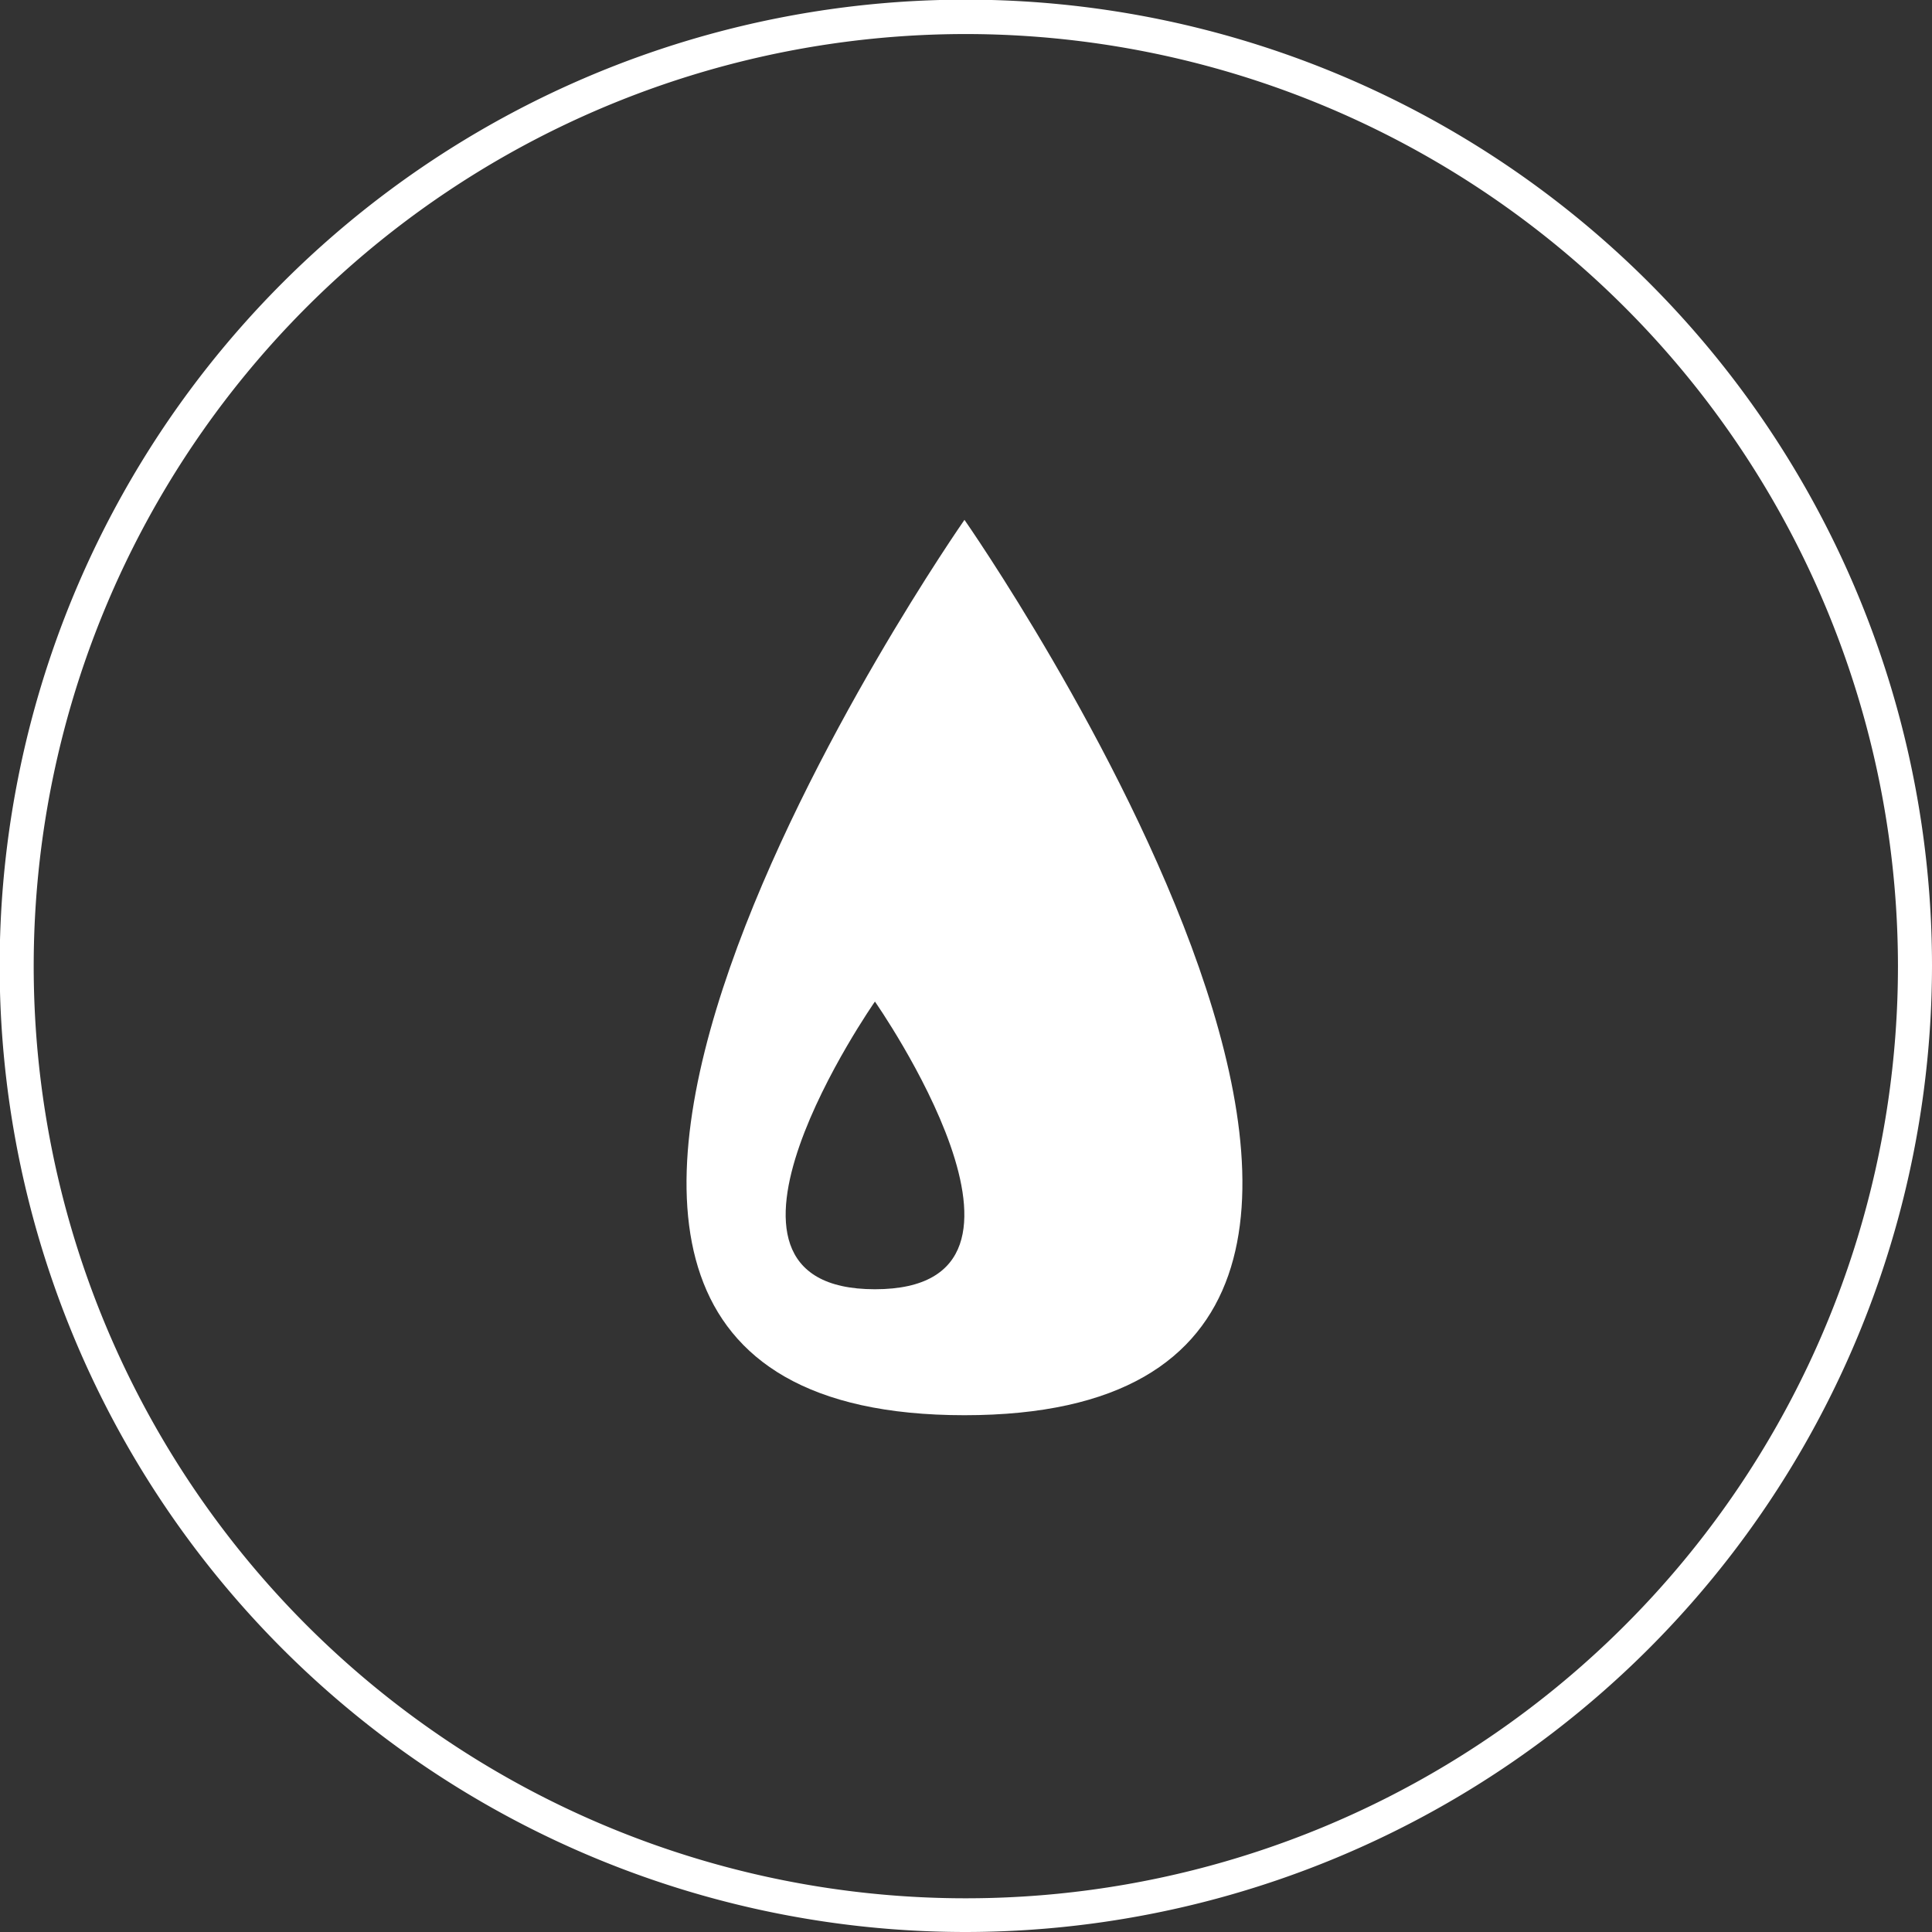
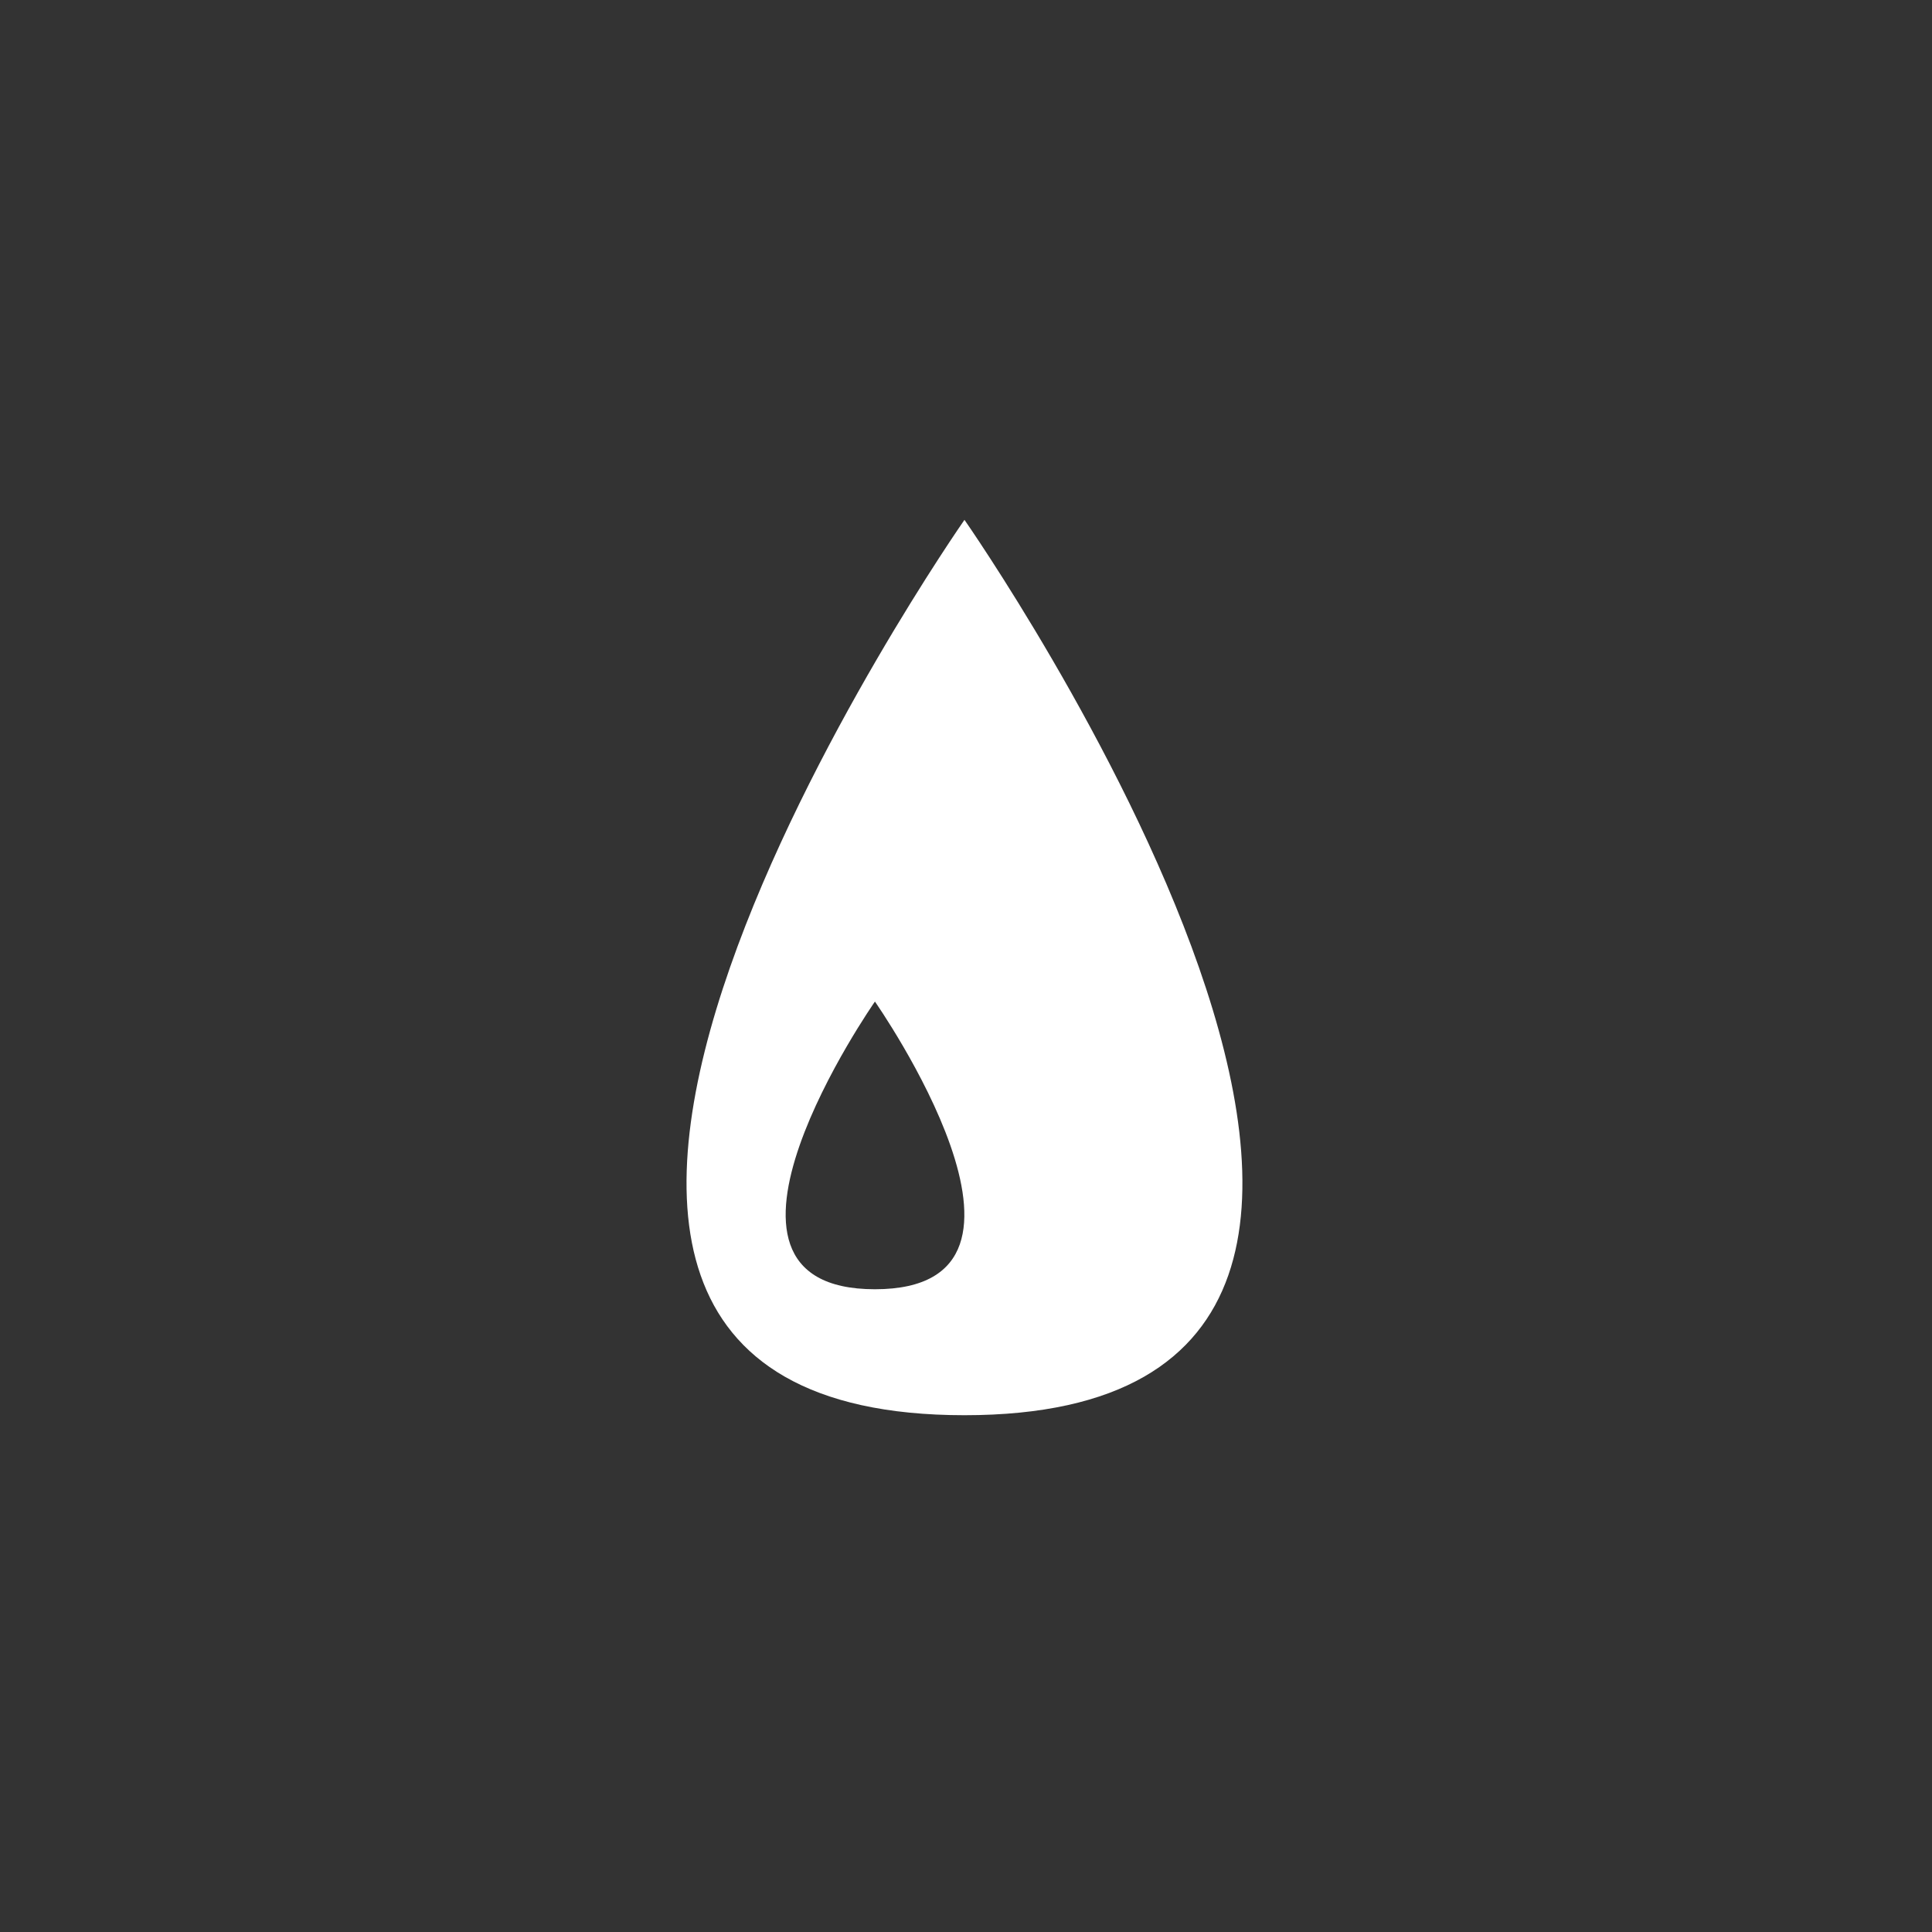
<svg xmlns="http://www.w3.org/2000/svg" id="Capa_1" data-name="Capa 1" viewBox="0 0 56.75 56.75">
  <rect x="0" y="0" width="56.75" height="56.75" fill="#333333" stroke="none" />
  <defs>
    <style>.cls-1{fill:#fff;}</style>
  </defs>
  <path class="cls-1" d="M25.7,37.87c-5.9,0,0-8.45,0-8.45s5.91,8.45,0,8.45m2.63-22.6s-18.37,26.3,0,26.3,0-26.3,0-26.3" />
-   <path class="cls-1" d="M28.37,56.75A28.38,28.38,0,1,1,56.75,28.37,28.41,28.41,0,0,1,28.37,56.75ZM28.37,1A27.38,27.38,0,1,0,55.75,28.37,27.4,27.4,0,0,0,28.37,1Z" />
</svg>